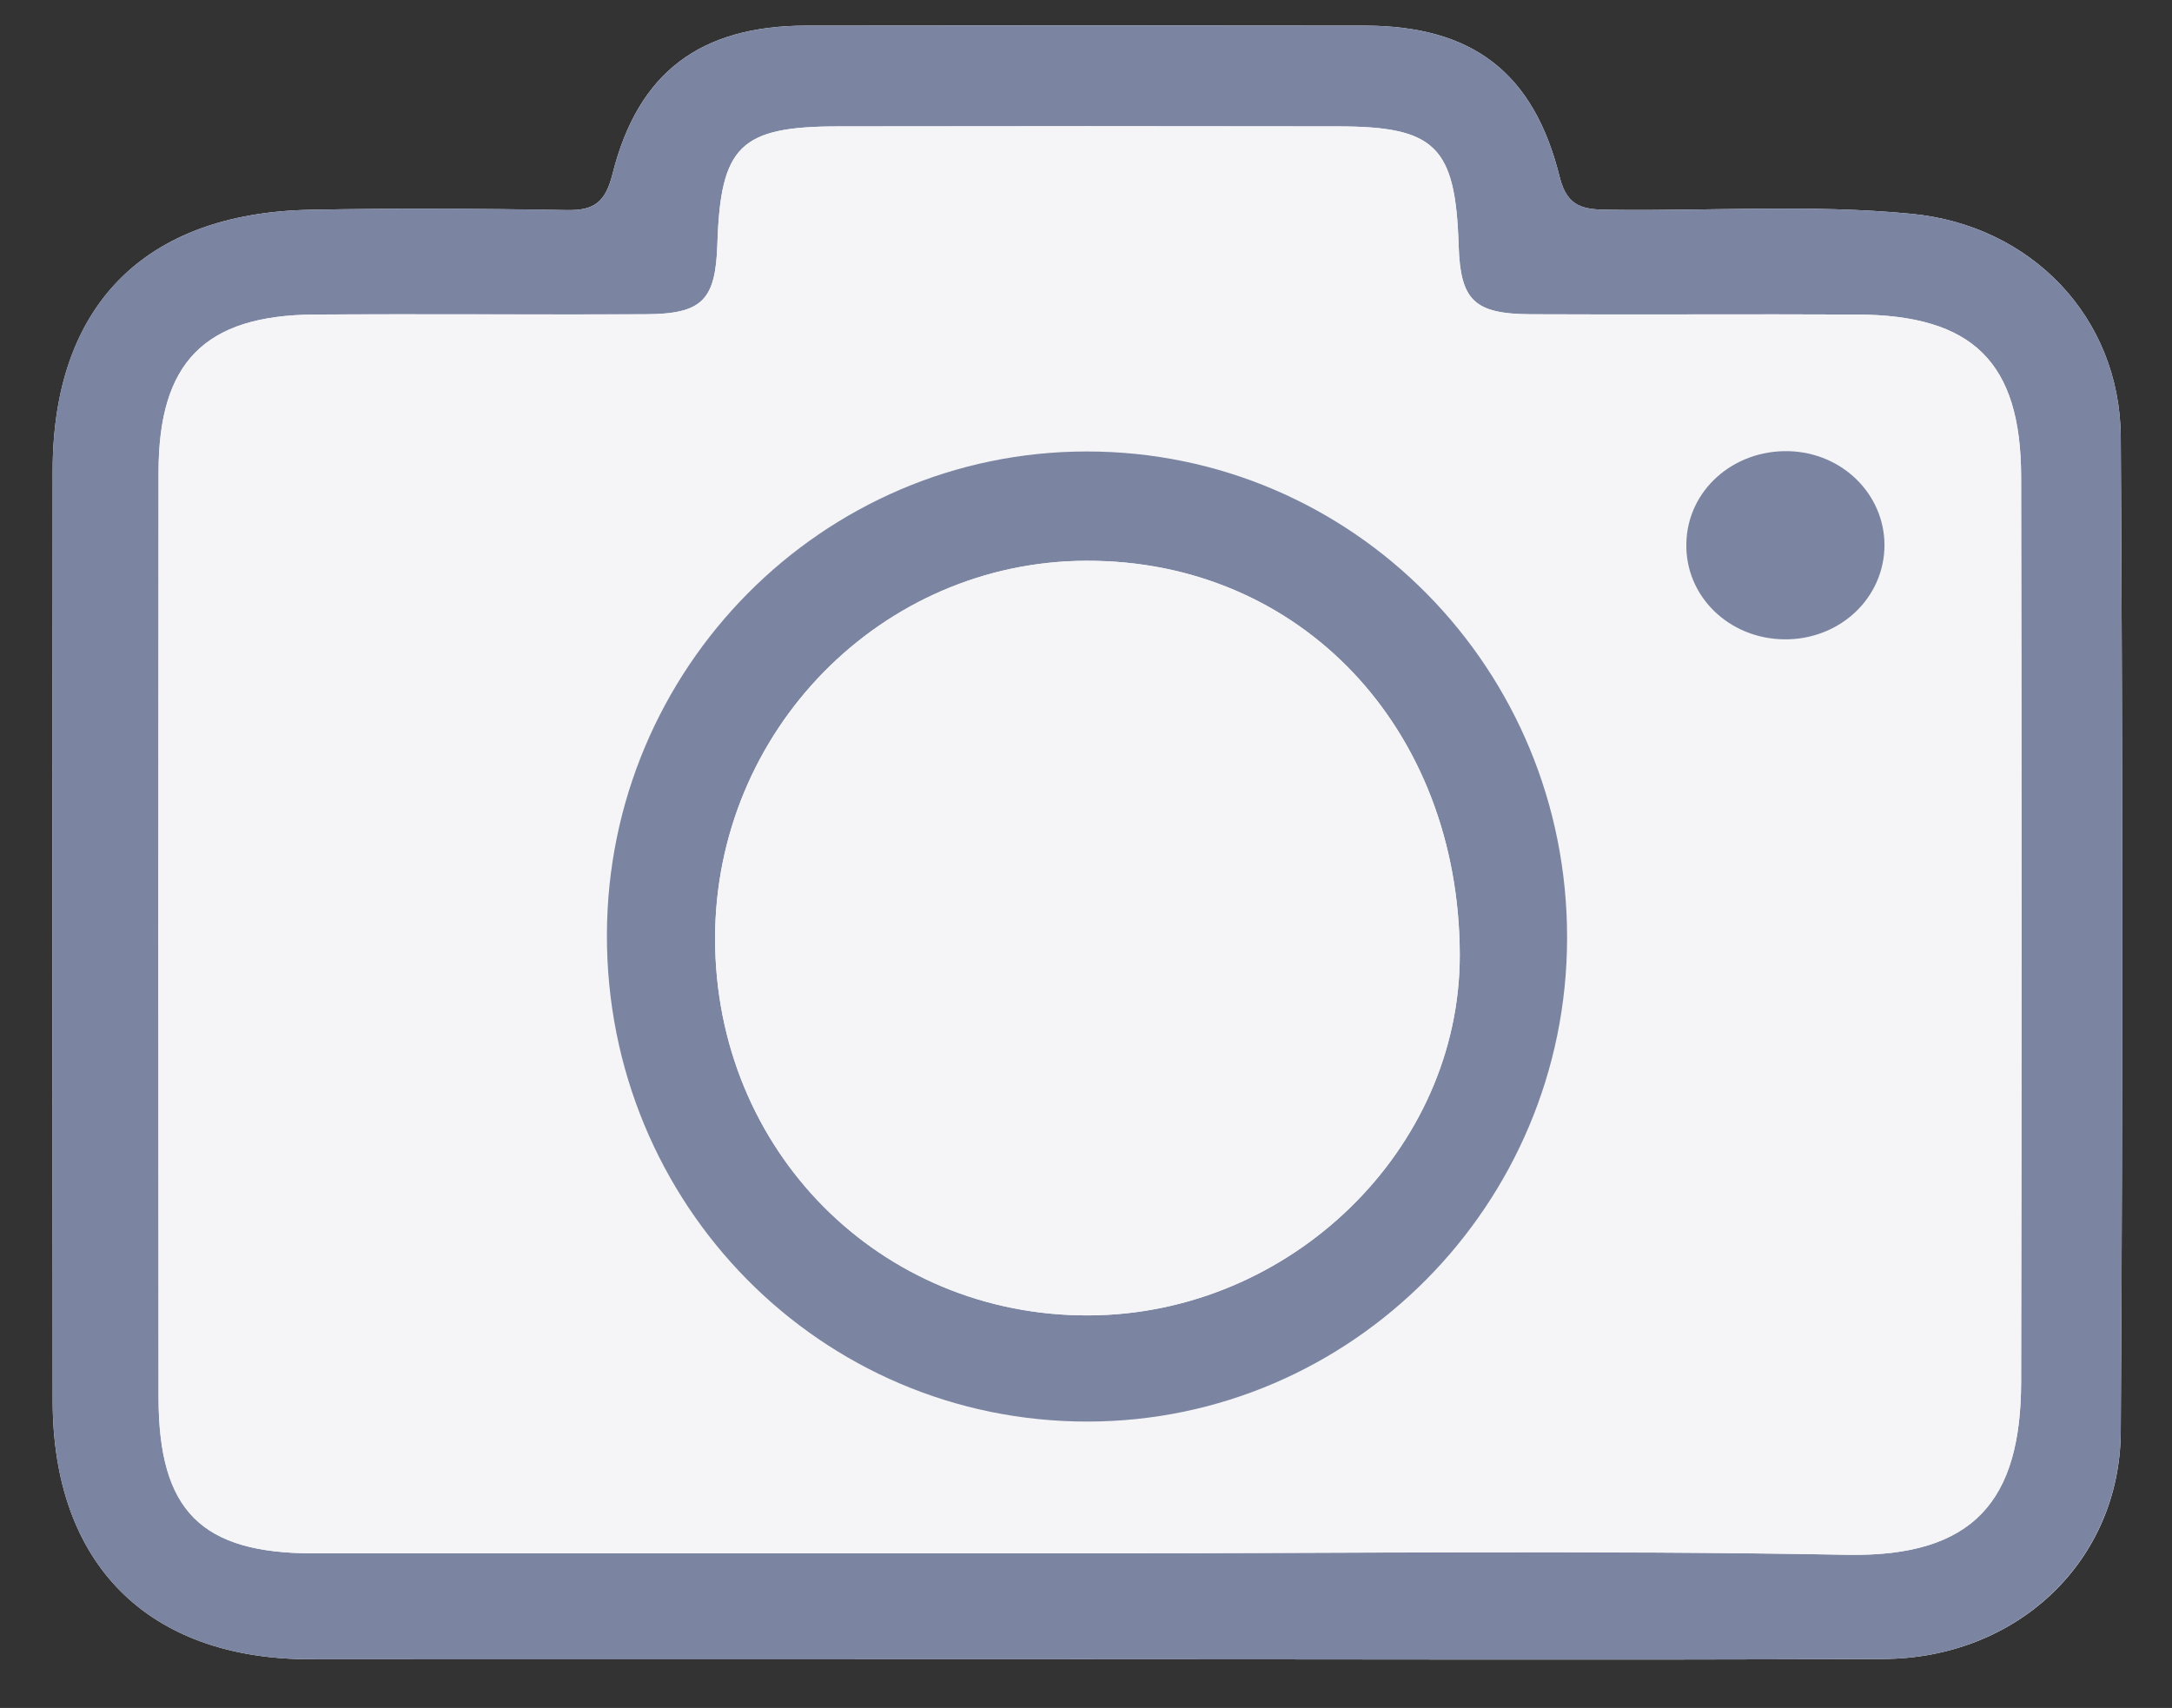
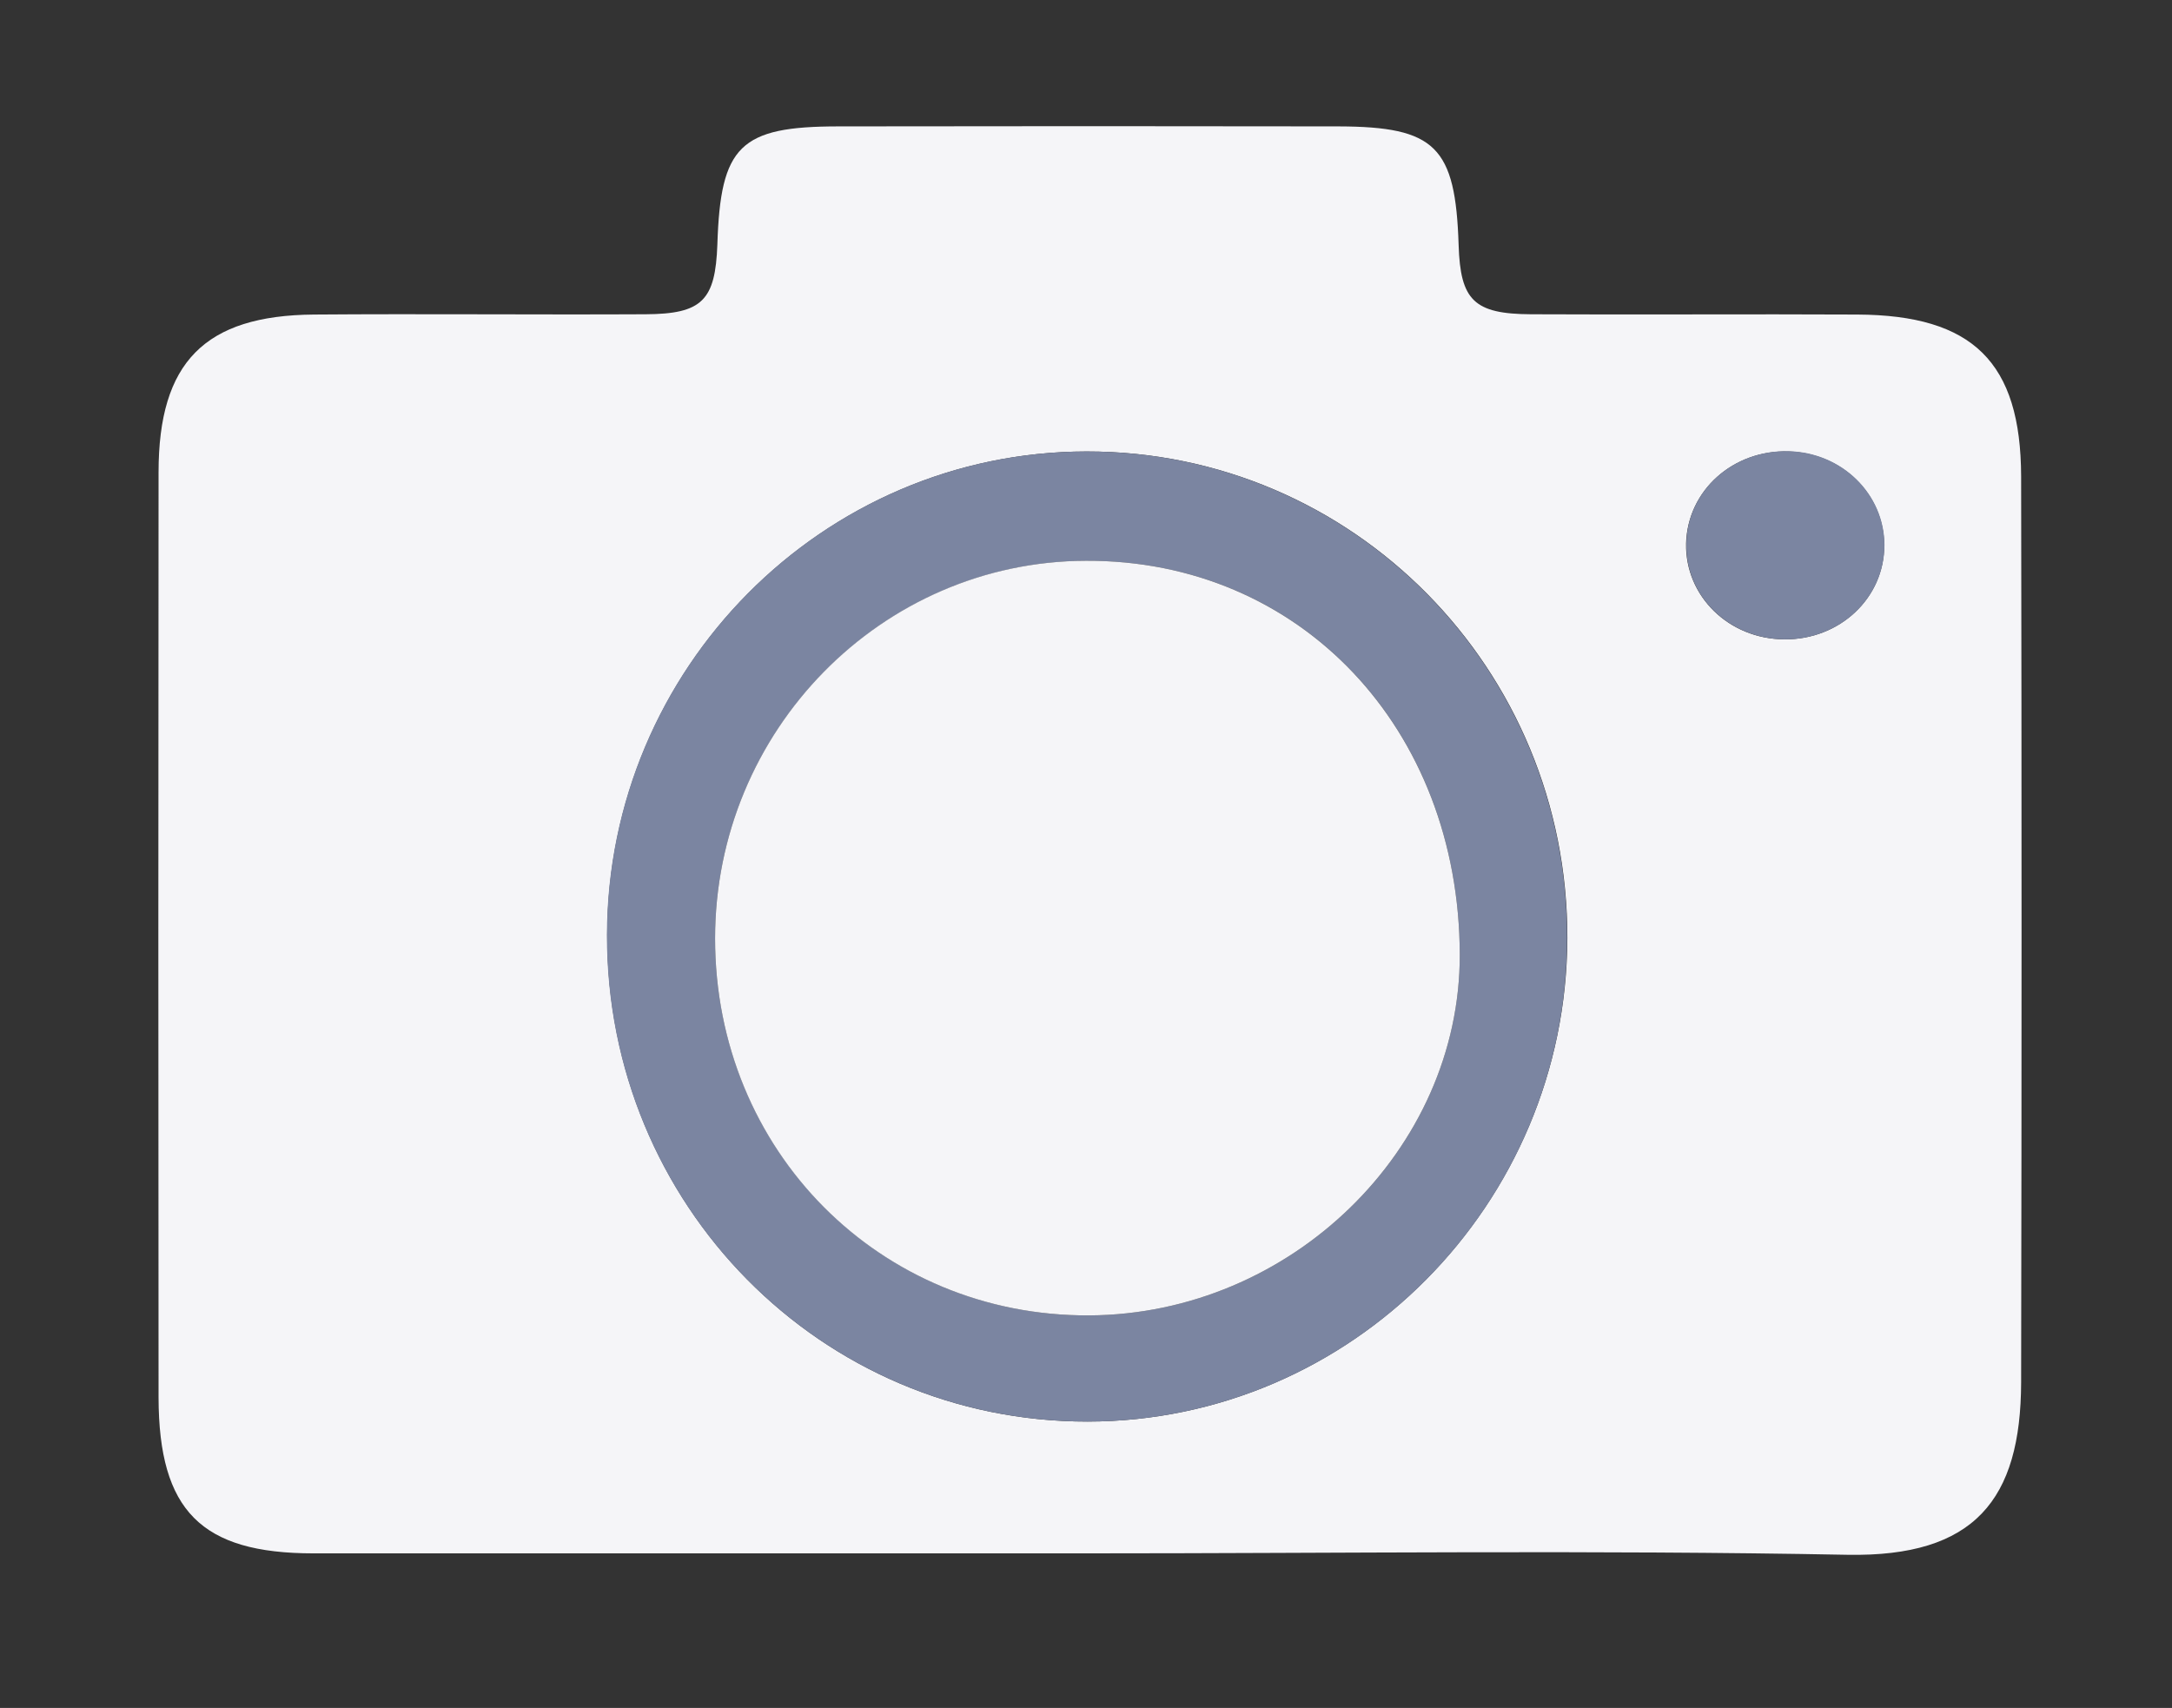
<svg xmlns="http://www.w3.org/2000/svg" version="1.1" id="Layer_1" x="0px" y="0px" viewBox="0 0 763 600" style="enable-background:new 0 0 763 600;" xml:space="preserve">
  <rect x="0" y="0" width="763" height="600" fill="#333333" stroke="none" />
  <style type="text/css">
	.st0{fill:#F6F6F9;}
	.st1{fill:#7B85A1;}
	.st2{fill:#F5F5F8;}
</style>
  <g>
-     <path class="st0" d="M381.7,582.9c93.3,0,186.6,0.3,279.9-0.1c46.9-0.2,83.2-34.3,83.4-79.9c0.7-116.5,0.7-232.9,0-349.4   c-0.3-42.2-31.6-74.4-73.6-78.4c-35.3-3.4-70.6-0.9-106-1.4c-8.8-0.1-14.8-0.6-17.5-11.5C538.8,25.4,517.2,9.1,479.5,9   c-65.5-0.1-131-0.1-196.4,0c-37,0.1-58.9,16.3-67.9,52c-2.5,10-6.4,13-16.1,12.8c-30.1-0.5-60.3-0.7-90.4-0.1   c-58.1,1.2-90.1,33.9-90.2,91.5c-0.1,108.9-0.1,217.9,0,326.8c0,57.3,33.3,90.8,90.3,90.9C199.8,583,290.8,582.9,381.7,582.9z" />
-     <path class="st1" d="M381.7,582.9c-91,0-181.9,0.1-272.9,0c-57-0.1-90.3-33.5-90.3-90.9c-0.1-108.9-0.1-217.9,0-326.8   c0-57.6,32.1-90.3,90.2-91.5c30.1-0.6,60.3-0.5,90.4,0.1c9.8,0.2,13.6-2.8,16.1-12.8c9-35.7,30.9-51.9,67.9-52   c65.5-0.1,131-0.1,196.4,0c37.7,0.1,59.3,16.4,68.4,53.2c2.7,10.9,8.8,11.4,17.5,11.5c35.3,0.5,70.7-2,106,1.4   c42,4,73.3,36.2,73.6,78.4c0.7,116.5,0.8,232.9,0,349.4c-0.3,45.6-36.6,79.7-83.4,79.9C568.3,583.2,475,582.9,381.7,582.9z    M381.3,545.7c89.2,0,178.5-1.1,267.7,0.5c44.6,0.8,60.9-19.3,61-60.6c0.2-106.1,0.2-212.1,0-318.2c-0.1-40.2-17-56.7-57.5-56.9   c-38.2-0.2-76.5,0.1-114.7-0.1c-20.1-0.1-24.8-4.9-25.4-24.3c-1.1-34.6-8.1-41.7-42.2-41.7c-58.5-0.1-117.1-0.1-175.6,0   c-34.6,0-41.5,6.8-42.6,41.5c-0.6,19.6-5.3,24.4-25.2,24.5c-38.8,0.2-77.7-0.1-116.5,0.1c-38.4,0.3-54.6,16.8-54.6,55.4   c-0.1,108.4-0.1,216.7,0,325.1c0,39.7,14.9,54.7,54.4,54.7C200.5,545.7,290.9,545.7,381.3,545.7z" />
    <path class="st2" d="M381.3,545.7c-90.4,0-180.8,0-271.2,0c-39.4,0-54.3-15-54.4-54.7c-0.1-108.4-0.1-216.7,0-325.1   c0-38.6,16.2-55.1,54.6-55.4c38.8-0.3,77.7,0.1,116.5-0.1c19.9-0.1,24.5-4.9,25.2-24.5c1.1-34.7,7.9-41.5,42.6-41.5   c58.5-0.1,117.1-0.1,175.6,0c34.1,0.1,41.1,7.1,42.2,41.7c0.6,19.4,5.4,24.2,25.4,24.3c38.2,0.2,76.5-0.1,114.7,0.1   c40.5,0.2,57.4,16.7,57.5,56.9c0.2,106.1,0.2,212.1,0,318.2c-0.1,41.3-16.4,61.4-61,60.6C559.8,544.5,470.6,545.7,381.3,545.7z    M382.1,499.4c92.6-0.1,168.2-76.3,168.5-169.8c0.2-94.6-75.3-171.1-168.9-171c-92.7,0.1-168.2,76.2-168.4,169.8   C213.1,423.2,288.4,499.5,382.1,499.4z M626.8,224.6c19.5,0.2,35.2-14.6,35.1-33.1c-0.1-17.9-14.8-32.4-33.6-32.9   c-19.6-0.6-35.5,13.8-36,32.3C591.9,209.4,607.3,224.5,626.8,224.6z" />
    <path class="st1" d="M382.1,499.4c-93.7,0.1-169.1-76.2-168.9-171c0.2-93.6,75.7-169.7,168.4-169.8c93.6-0.1,169.1,76.4,168.9,171   C550.4,423.1,474.8,499.3,382.1,499.4z M382.7,462.1c70.7-0.4,130.2-58.3,130.1-126.7c-0.2-79.7-56.1-138.7-131.3-138.4   c-71.9,0.3-130.3,59.8-130.3,132.7C251.2,404.1,309.2,462.5,382.7,462.1z" />
-     <path class="st1" d="M626.8,224.6c-19.5-0.2-34.9-15.2-34.4-33.8c0.4-18.5,16.4-32.8,36-32.3c18.7,0.5,33.5,15,33.6,32.9   C662,210.1,646.3,224.8,626.8,224.6z" />
+     <path class="st1" d="M626.8,224.6c-19.5-0.2-34.9-15.2-34.4-33.8c0.4-18.5,16.4-32.8,36-32.3c18.7,0.5,33.5,15,33.6,32.9   C662,210.1,646.3,224.8,626.8,224.6" />
    <path class="st2" d="M382.7,462.1c-73.6,0.4-131.5-57.9-131.5-132.4c0-73,58.4-132.5,130.3-132.7c75.2-0.3,131.1,58.8,131.3,138.4   C512.9,403.8,453.4,461.7,382.7,462.1z" />
  </g>
</svg>